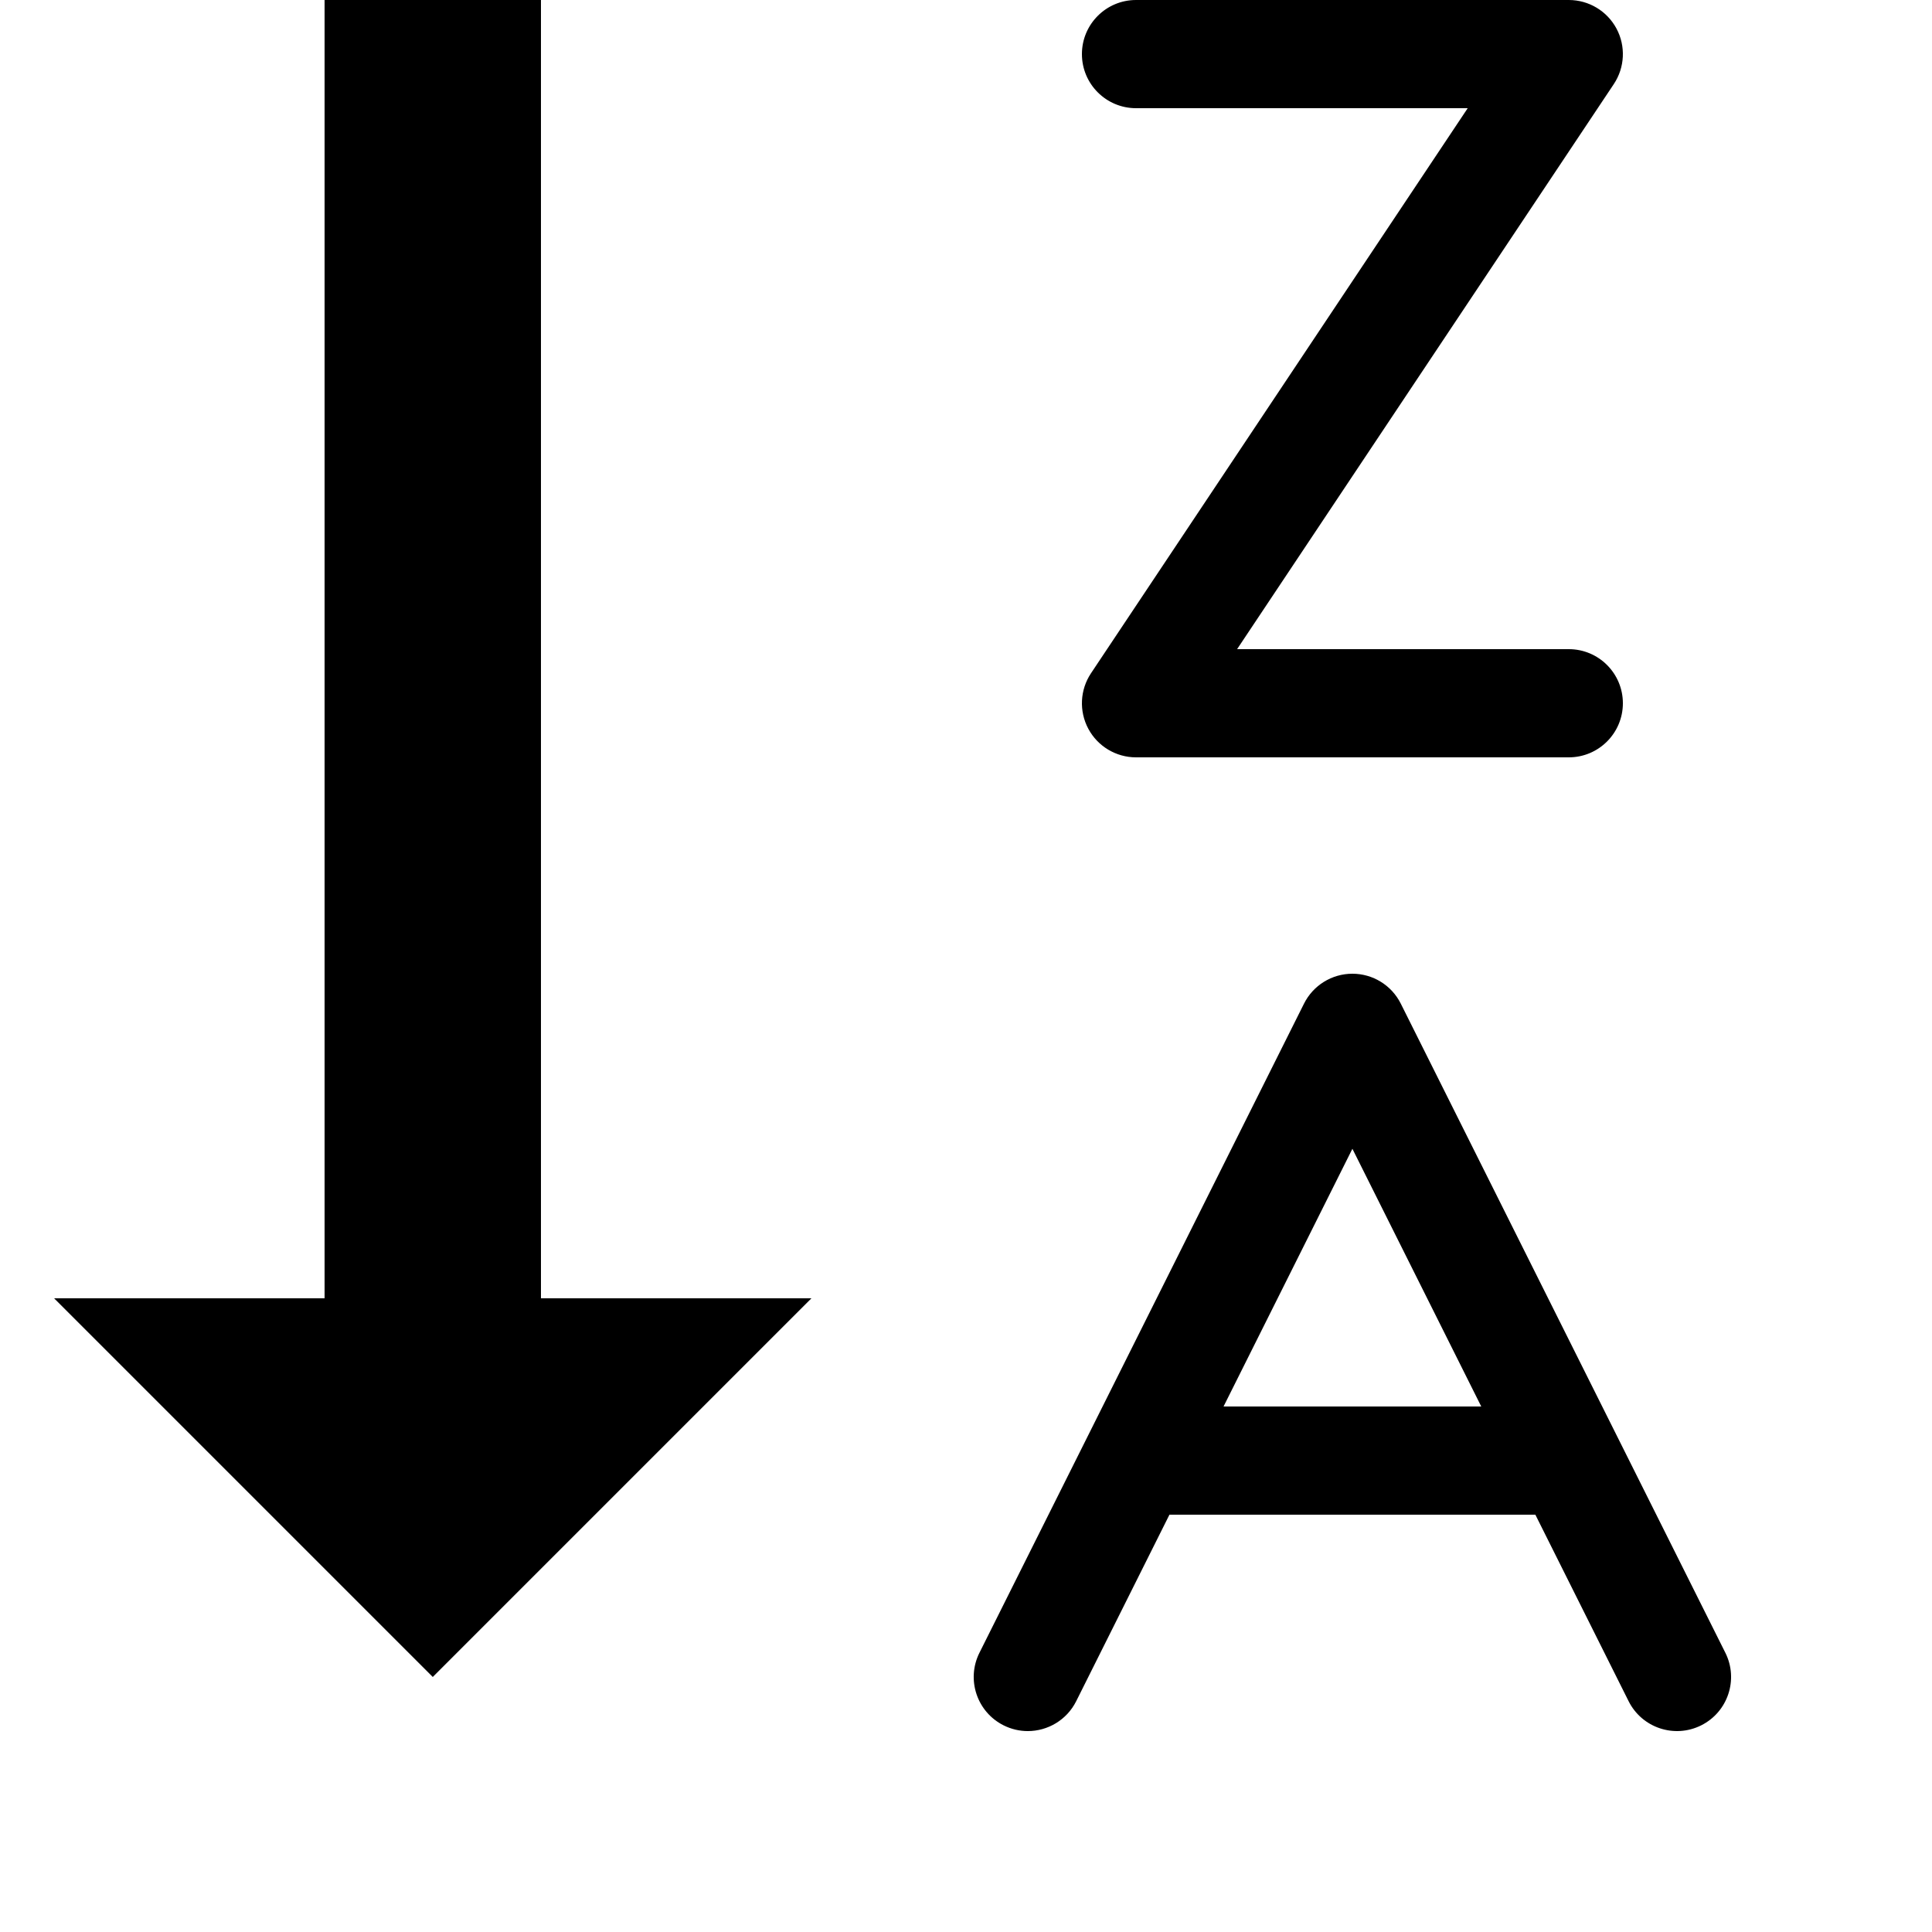
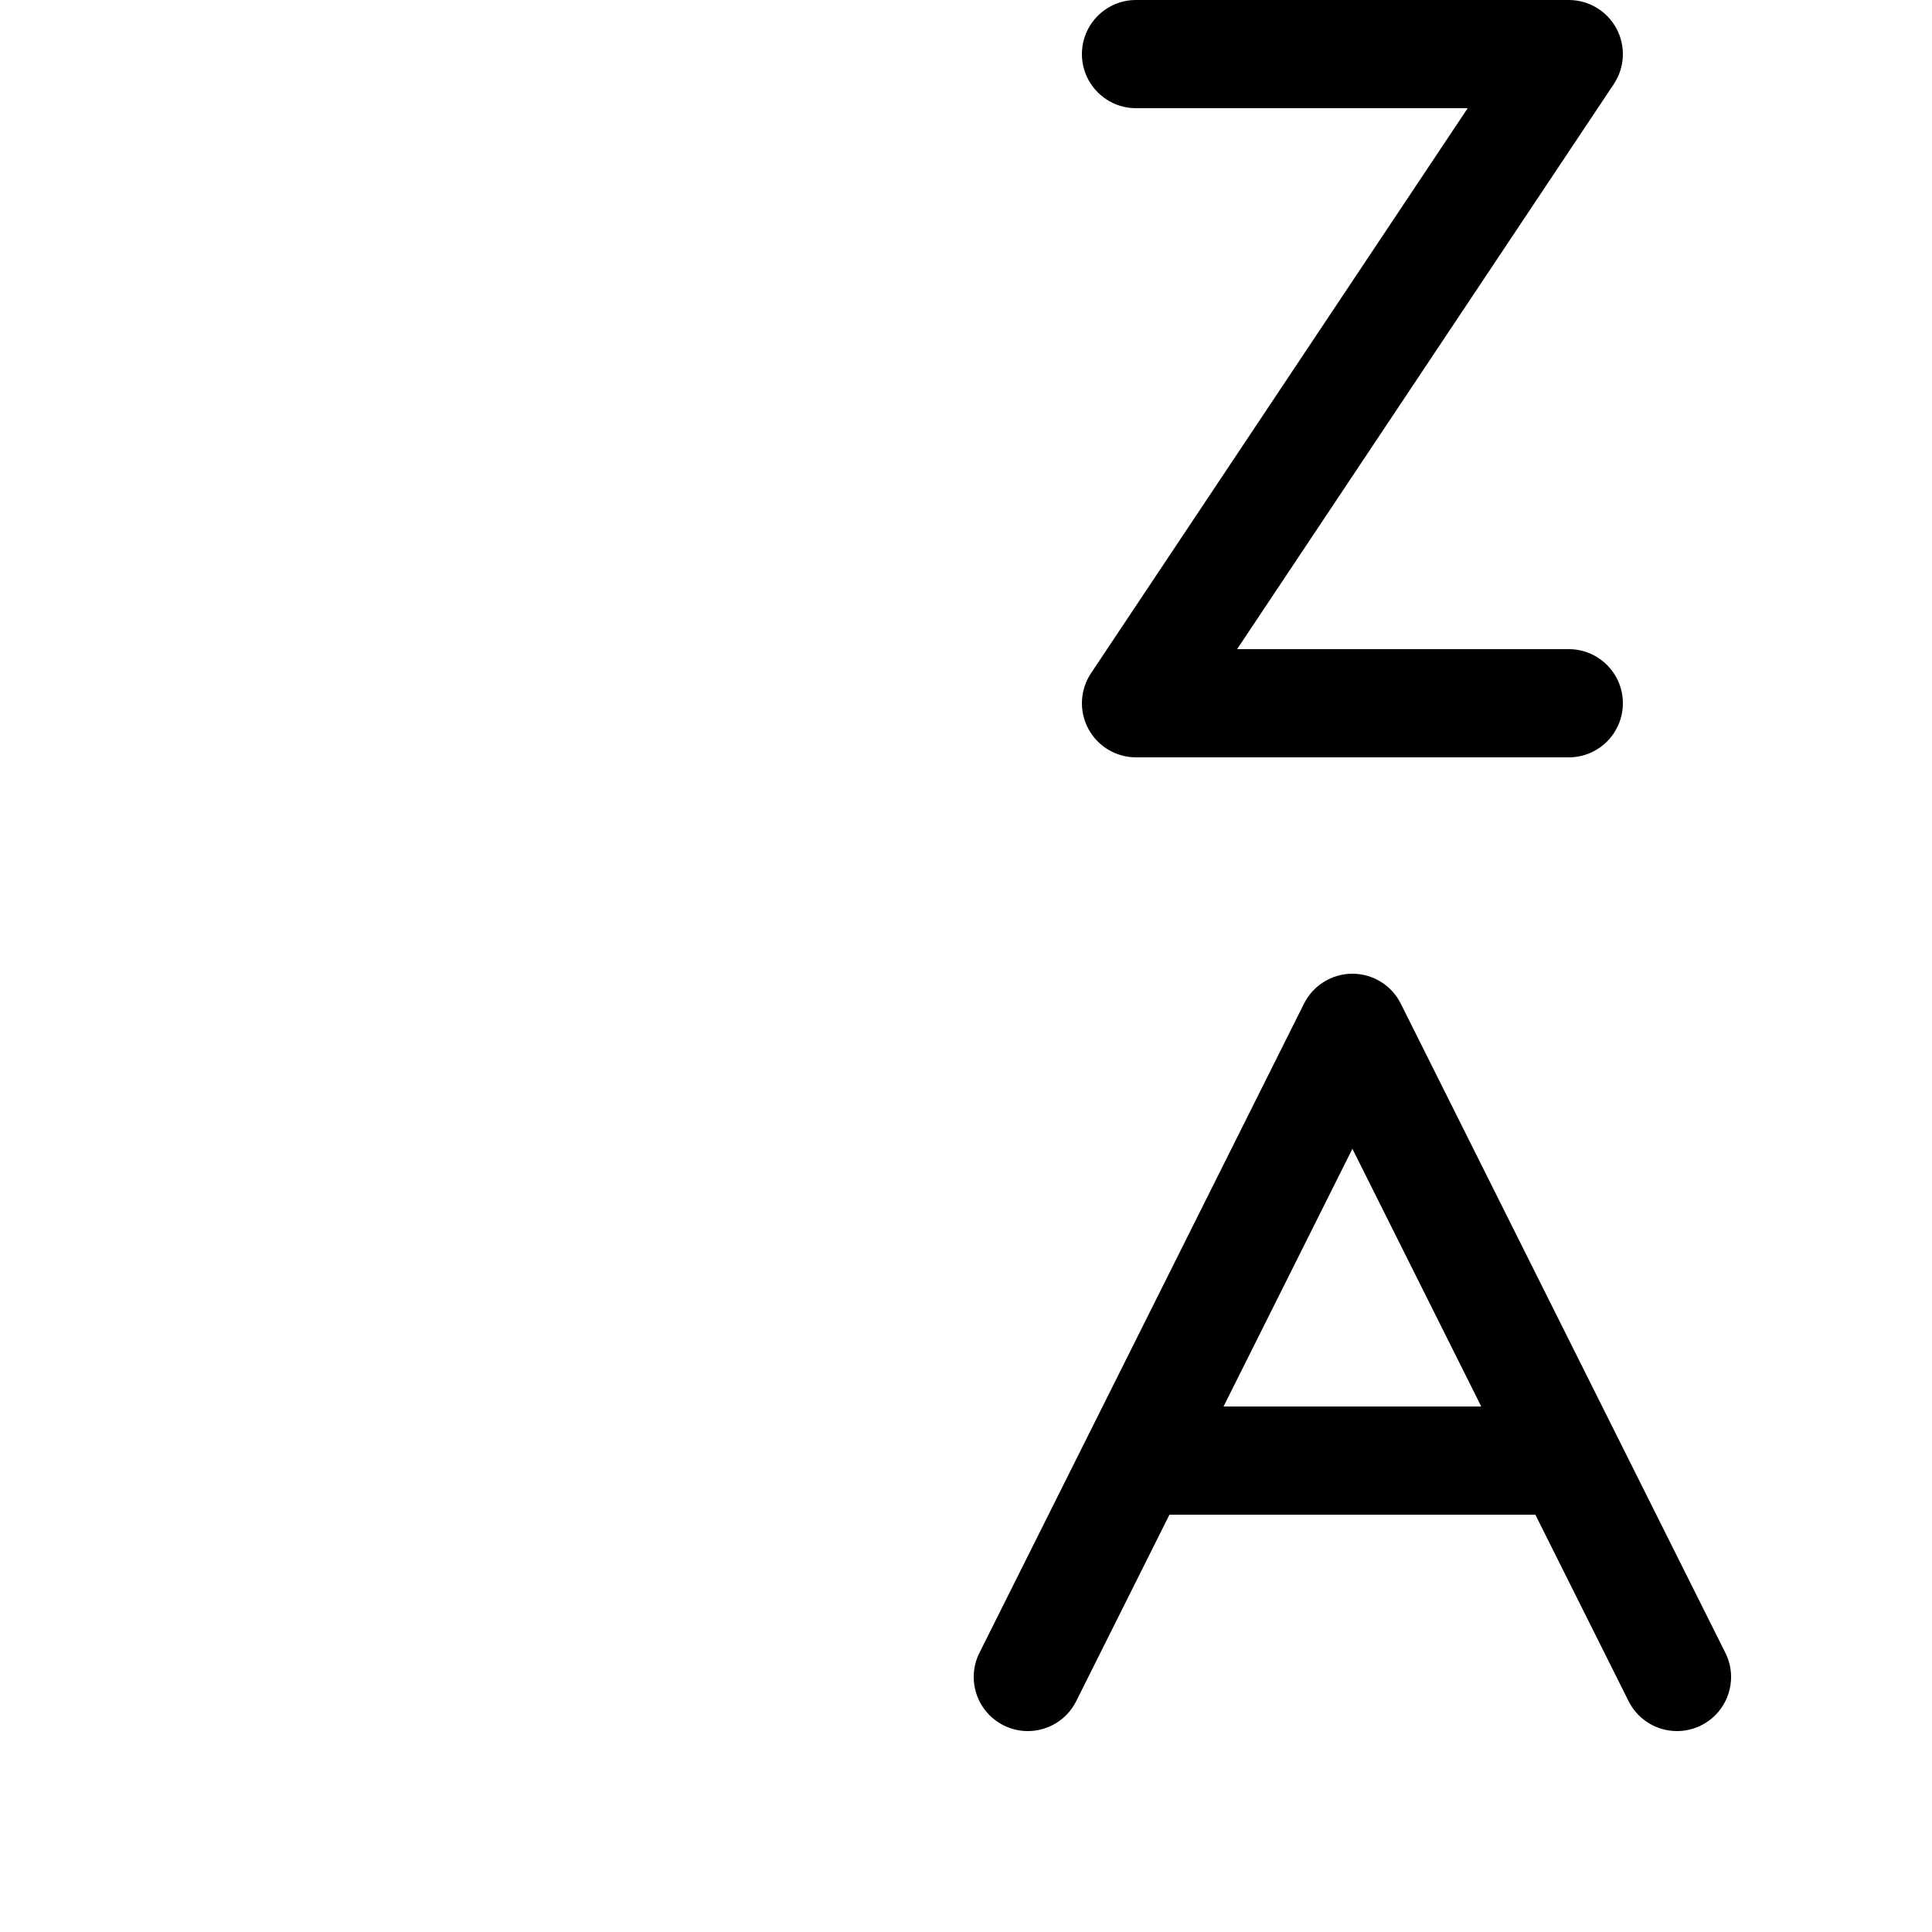
<svg width="1.5em" height="1.5em" viewBox="0 0 24 24" data-id="sort-desc" data-name="AdaptableIcon" aria-hidden="true" style="vertical-align:middle;fill:currentColor" class="ab-Icon ab-Icon--sort-desc">
  <g transform="scale(0.021 0.021)">
-     <path d="M320 768v-768h-128v768h-160l224 224 224-224h-160z" />
    <path d="M928 448h-256c-11.8 0-22.644-6.496-28.214-16.9-5.566-10.406-4.958-23.030 1.59-32.85l222.832-334.25h-196.208c-17.672 0-32-14.328-32-32s14.328-32 32-32h256c11.8 0 22.644 6.496 28.214 16.9 5.566 10.406 4.958 23.030-1.59 32.85l-222.83 334.25h196.206c17.672 0 32 14.328 32 32s-14.328 32-32 32z" />
    <path d="M1020.622 977.69l-192.002-384c-5.42-10.842-16.502-17.69-28.622-17.69-12.122 0-23.202 6.848-28.624 17.69l-191.996 384c-7.904 15.806-1.496 35.030 14.31 42.932 4.594 2.296 9.476 3.386 14.288 3.386 11.736 0 23.040-6.484 28.644-17.698l55.158-110.31h216.446l55.156 110.31c7.902 15.806 27.124 22.21 42.932 14.31 15.806-7.902 22.214-27.124 14.31-42.93zM723.778 832l76.22-152.446 76.226 152.446h-152.446z" />
  </g>
</svg>